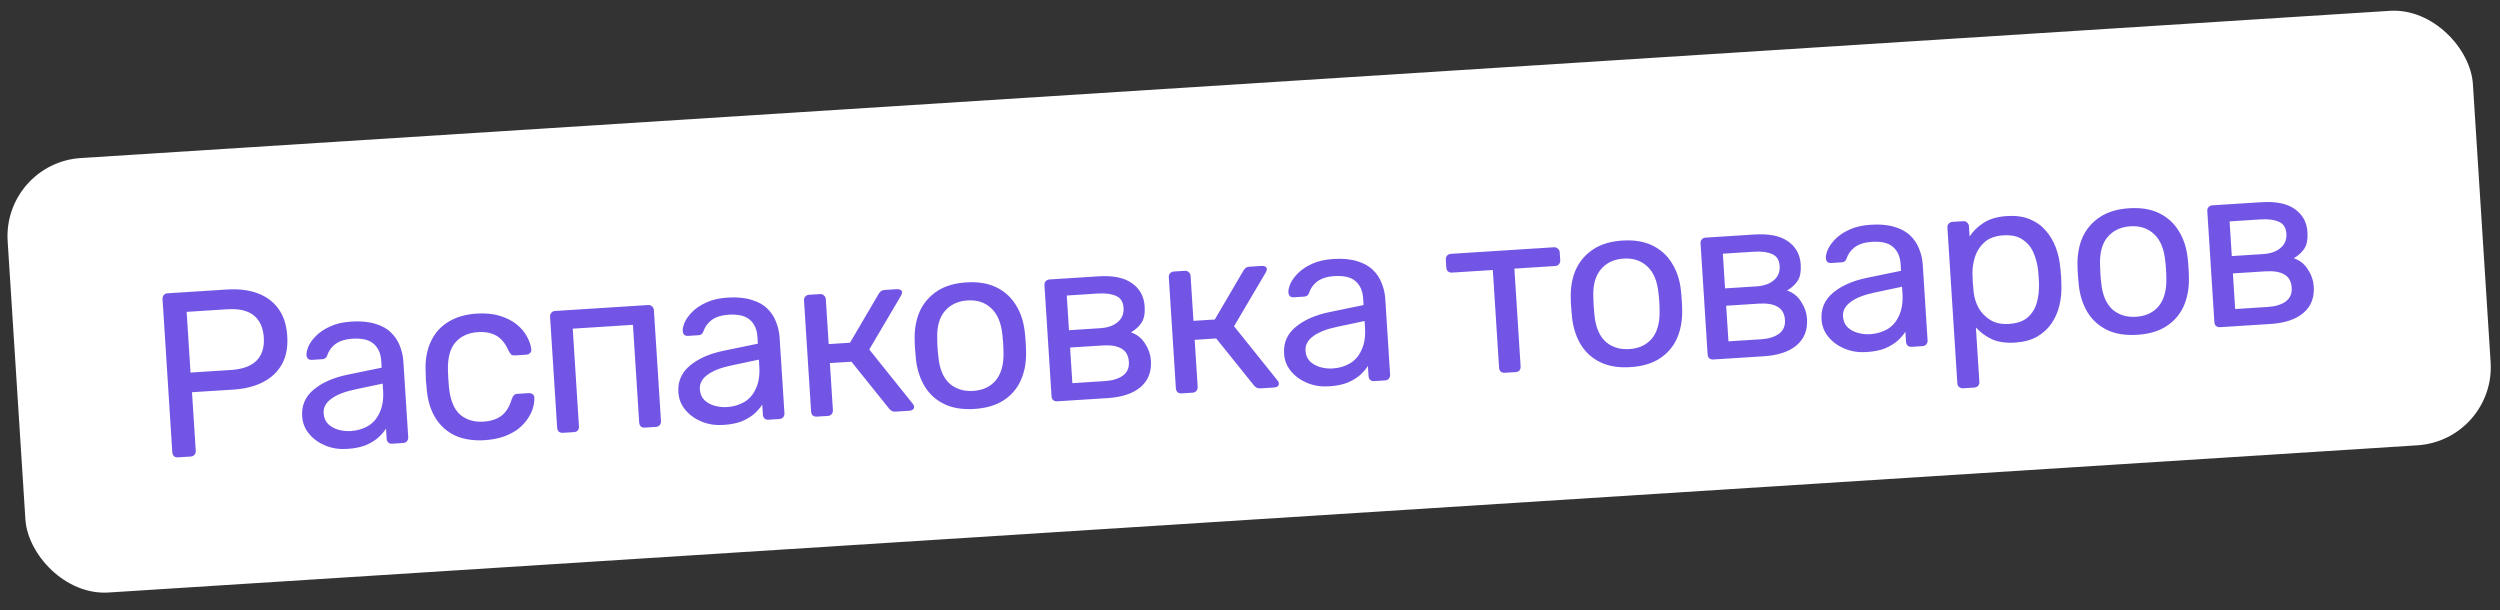
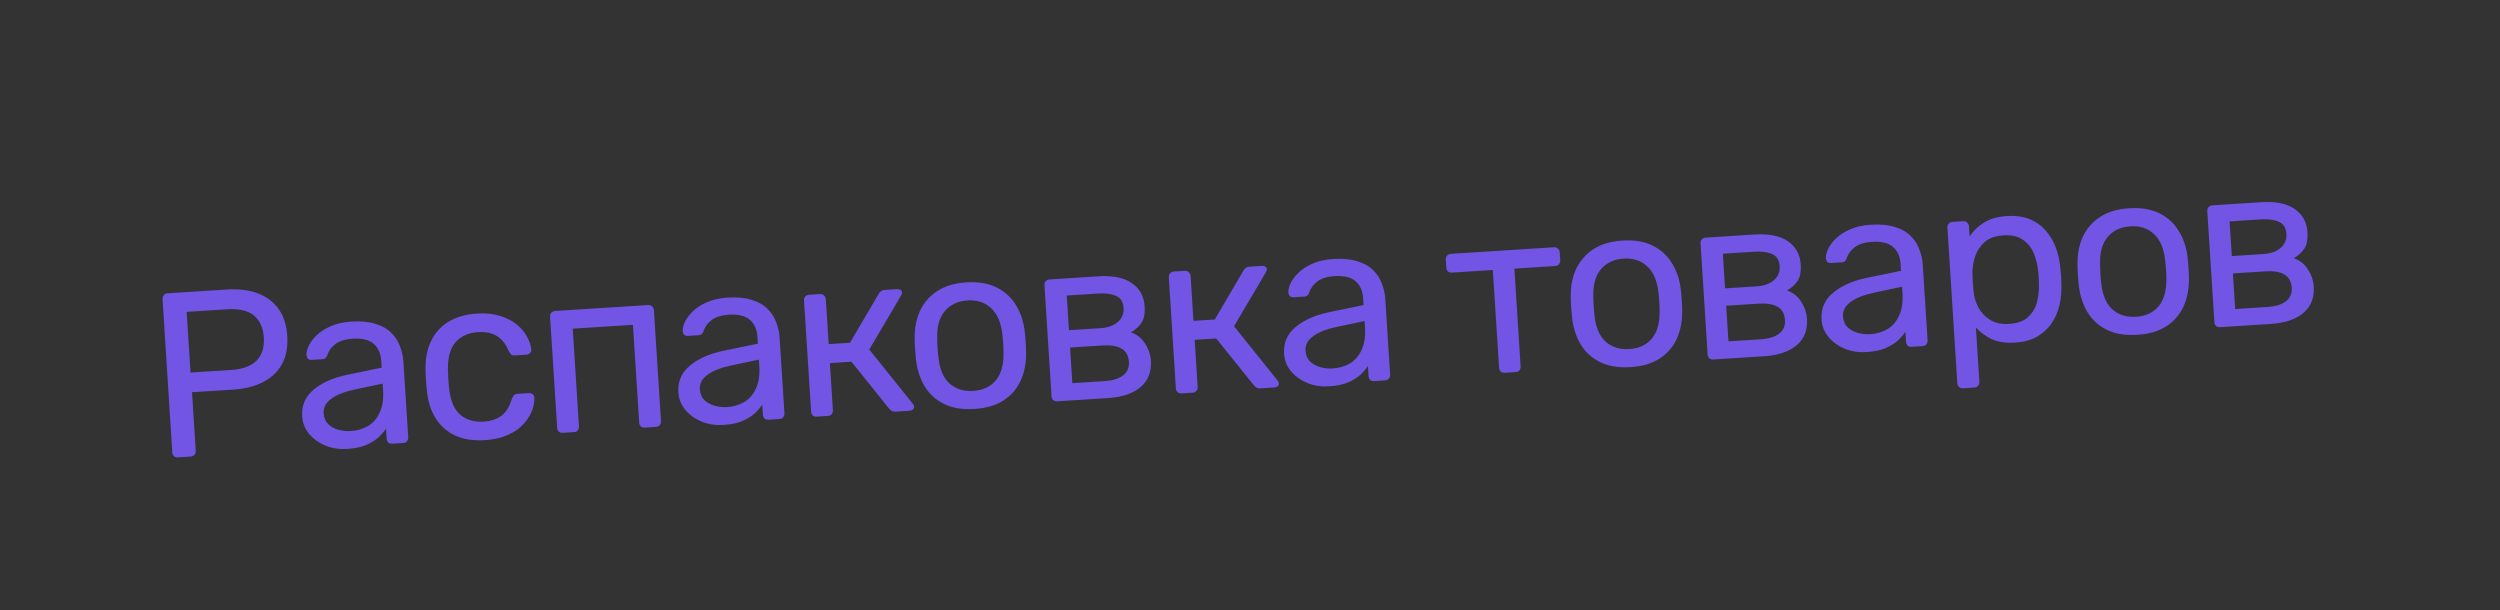
<svg xmlns="http://www.w3.org/2000/svg" width="86" height="21" viewBox="0 0 86 21" fill="none">
  <rect x="0" y="0" width="86" height="21" fill="#333333" stroke="none" />
-   <rect x="0.092" y="5.608" width="84.976" height="14.976" rx="2.693" transform="rotate(-3.648 0.092 5.608)" fill="white" />
  <path d="M6.125 15.733C6.066 15.737 6.019 15.723 5.984 15.693C5.95 15.658 5.931 15.613 5.927 15.559L5.592 10.295C5.588 10.236 5.601 10.189 5.631 10.155C5.661 10.115 5.706 10.093 5.765 10.089L7.813 9.959C8.21 9.934 8.558 9.976 8.857 10.087C9.161 10.197 9.401 10.376 9.579 10.623C9.757 10.866 9.857 11.178 9.882 11.559C9.906 11.941 9.846 12.263 9.7 12.526C9.555 12.789 9.339 12.994 9.052 13.142C8.77 13.29 8.43 13.376 8.032 13.402L6.605 13.492L6.734 15.508C6.737 15.562 6.721 15.609 6.686 15.649C6.656 15.683 6.611 15.702 6.552 15.706L6.125 15.733ZM6.554 12.816L7.949 12.727C8.346 12.701 8.639 12.594 8.827 12.404C9.014 12.214 9.097 11.949 9.075 11.611C9.054 11.277 8.941 11.026 8.736 10.855C8.531 10.685 8.224 10.613 7.815 10.639L6.421 10.728L6.554 12.816ZM11.939 15.443C11.671 15.46 11.423 15.422 11.195 15.329C10.968 15.235 10.781 15.101 10.636 14.927C10.489 14.753 10.409 14.55 10.394 14.319C10.371 13.948 10.502 13.643 10.789 13.404C11.076 13.164 11.459 12.994 11.939 12.893L13.129 12.648L13.114 12.414C13.098 12.156 13.01 11.959 12.85 11.823C12.695 11.688 12.452 11.63 12.118 11.652C11.877 11.667 11.684 11.728 11.539 11.834C11.4 11.94 11.306 12.07 11.257 12.225C11.229 12.307 11.175 12.351 11.095 12.356L10.732 12.379C10.673 12.383 10.626 12.37 10.592 12.34C10.563 12.304 10.546 12.262 10.543 12.213C10.538 12.133 10.562 12.031 10.613 11.909C10.67 11.787 10.759 11.665 10.881 11.544C11.003 11.423 11.161 11.319 11.355 11.231C11.554 11.137 11.799 11.081 12.089 11.062C12.412 11.042 12.686 11.068 12.912 11.14C13.137 11.206 13.316 11.305 13.448 11.437C13.586 11.569 13.688 11.722 13.753 11.895C13.823 12.069 13.864 12.247 13.876 12.43L14.043 15.042C14.046 15.096 14.03 15.143 13.995 15.183C13.965 15.217 13.923 15.236 13.869 15.239L13.498 15.263C13.439 15.267 13.392 15.253 13.358 15.223C13.323 15.188 13.304 15.143 13.301 15.089L13.279 14.743C13.215 14.844 13.127 14.947 13.015 15.051C12.903 15.15 12.76 15.237 12.587 15.313C12.413 15.383 12.197 15.427 11.939 15.443ZM12.07 14.828C12.29 14.814 12.489 14.755 12.666 14.652C12.842 14.544 12.976 14.387 13.065 14.181C13.16 13.976 13.198 13.723 13.178 13.421L13.164 13.196L12.238 13.392C11.859 13.47 11.578 13.58 11.392 13.722C11.207 13.857 11.12 14.022 11.133 14.216C11.142 14.366 11.193 14.49 11.286 14.586C11.383 14.677 11.501 14.743 11.638 14.783C11.781 14.822 11.925 14.837 12.07 14.828ZM16.67 15.142C16.288 15.166 15.953 15.114 15.664 14.987C15.38 14.854 15.155 14.655 14.987 14.391C14.818 14.121 14.716 13.793 14.681 13.407C14.671 13.326 14.661 13.219 14.652 13.085C14.644 12.95 14.64 12.843 14.64 12.762C14.626 12.374 14.686 12.038 14.819 11.755C14.951 11.466 15.15 11.24 15.415 11.077C15.685 10.909 16.011 10.812 16.392 10.788C16.704 10.768 16.973 10.794 17.198 10.866C17.43 10.938 17.622 11.036 17.776 11.161C17.93 11.287 18.046 11.425 18.126 11.576C18.211 11.727 18.261 11.873 18.275 12.012C18.284 12.065 18.271 12.109 18.235 12.144C18.2 12.179 18.155 12.198 18.101 12.201L17.714 12.226C17.66 12.229 17.619 12.221 17.591 12.201C17.563 12.176 17.533 12.135 17.502 12.077C17.389 11.82 17.245 11.643 17.072 11.546C16.898 11.449 16.688 11.409 16.441 11.425C16.118 11.445 15.861 11.561 15.67 11.773C15.484 11.985 15.396 12.311 15.409 12.753C15.415 12.947 15.427 13.135 15.444 13.318C15.489 13.763 15.617 14.078 15.829 14.264C16.045 14.445 16.315 14.525 16.637 14.504C16.884 14.489 17.088 14.421 17.248 14.303C17.407 14.185 17.527 13.992 17.607 13.722C17.63 13.661 17.655 13.619 17.68 13.596C17.705 13.567 17.745 13.551 17.799 13.548L18.186 13.523C18.239 13.52 18.286 13.533 18.326 13.563C18.365 13.593 18.384 13.635 18.382 13.689C18.384 13.802 18.367 13.919 18.332 14.04C18.296 14.161 18.234 14.286 18.145 14.416C18.061 14.54 17.953 14.655 17.819 14.761C17.685 14.861 17.521 14.947 17.326 15.019C17.136 15.085 16.917 15.126 16.67 15.142ZM19.363 14.889C19.31 14.892 19.263 14.879 19.223 14.849C19.189 14.814 19.17 14.769 19.166 14.715L18.922 10.894C18.919 10.84 18.933 10.796 18.963 10.762C18.998 10.722 19.042 10.7 19.096 10.697L22.297 10.493C22.351 10.489 22.395 10.505 22.429 10.541C22.469 10.571 22.491 10.613 22.494 10.666L22.738 14.488C22.741 14.541 22.725 14.588 22.69 14.628C22.66 14.663 22.618 14.681 22.564 14.685L22.177 14.71C22.123 14.713 22.079 14.7 22.045 14.669C22.01 14.634 21.991 14.589 21.988 14.536L21.773 11.174L19.702 11.306L19.916 14.668C19.919 14.721 19.906 14.768 19.876 14.808C19.846 14.842 19.804 14.861 19.75 14.864L19.363 14.889ZM24.881 14.618C24.613 14.635 24.365 14.597 24.137 14.504C23.91 14.41 23.724 14.276 23.578 14.102C23.431 13.928 23.351 13.726 23.336 13.494C23.313 13.123 23.444 12.818 23.731 12.579C24.018 12.339 24.401 12.169 24.881 12.068L26.071 11.822L26.056 11.589C26.04 11.331 25.952 11.134 25.792 10.998C25.638 10.863 25.394 10.805 25.061 10.826C24.819 10.842 24.626 10.903 24.481 11.009C24.342 11.115 24.248 11.245 24.198 11.399C24.171 11.482 24.118 11.526 24.037 11.531L23.674 11.554C23.615 11.558 23.568 11.545 23.534 11.515C23.505 11.479 23.489 11.437 23.485 11.388C23.48 11.308 23.504 11.206 23.555 11.084C23.612 10.962 23.701 10.84 23.823 10.719C23.945 10.598 24.103 10.494 24.297 10.406C24.496 10.312 24.741 10.256 25.031 10.237C25.354 10.217 25.628 10.243 25.854 10.315C26.079 10.381 26.258 10.48 26.391 10.612C26.529 10.744 26.63 10.896 26.695 11.07C26.765 11.244 26.806 11.422 26.818 11.605L26.985 14.217C26.988 14.271 26.972 14.318 26.937 14.358C26.907 14.392 26.865 14.411 26.811 14.414L26.44 14.438C26.381 14.442 26.334 14.428 26.3 14.398C26.265 14.363 26.246 14.318 26.243 14.264L26.221 13.918C26.157 14.019 26.069 14.121 25.957 14.226C25.845 14.325 25.702 14.412 25.529 14.488C25.355 14.558 25.139 14.602 24.881 14.618ZM25.012 14.003C25.232 13.989 25.431 13.93 25.608 13.827C25.785 13.719 25.918 13.562 26.007 13.357C26.102 13.151 26.14 12.897 26.12 12.596L26.106 12.371L25.18 12.567C24.801 12.645 24.52 12.755 24.334 12.896C24.149 13.032 24.062 13.197 24.075 13.391C24.084 13.541 24.135 13.665 24.228 13.761C24.325 13.852 24.443 13.918 24.58 13.957C24.723 13.997 24.867 14.012 25.012 14.003ZM28.099 14.332C28.045 14.335 27.999 14.322 27.959 14.293C27.924 14.257 27.905 14.212 27.902 14.159L27.658 10.337C27.655 10.283 27.668 10.239 27.698 10.205C27.733 10.165 27.778 10.143 27.832 10.14L28.211 10.116C28.264 10.112 28.309 10.128 28.343 10.164C28.383 10.194 28.404 10.236 28.408 10.289L28.507 11.837L29.24 11.79L30.226 10.109C30.25 10.069 30.278 10.038 30.309 10.014C30.34 9.991 30.382 9.977 30.436 9.974L30.855 9.947C30.903 9.944 30.944 9.952 30.978 9.972C31.012 9.991 31.03 10.022 31.033 10.065C31.033 10.076 31.029 10.092 31.02 10.115C31.015 10.131 31.008 10.148 30.998 10.165L29.903 12.023L31.398 13.887C31.427 13.918 31.442 13.952 31.445 13.989C31.447 14.032 31.433 14.066 31.402 14.089C31.377 14.112 31.34 14.126 31.292 14.129L30.8 14.16C30.751 14.163 30.71 14.155 30.677 14.135C30.643 14.116 30.612 14.088 30.582 14.052L29.29 12.443L28.548 12.49L28.652 14.111C28.655 14.164 28.639 14.211 28.604 14.251C28.574 14.286 28.532 14.305 28.478 14.308L28.099 14.332ZM33.52 14.068C33.111 14.094 32.765 14.037 32.481 13.899C32.197 13.761 31.973 13.559 31.811 13.294C31.648 13.024 31.547 12.712 31.508 12.358C31.497 12.267 31.487 12.152 31.478 12.012C31.469 11.867 31.464 11.751 31.464 11.665C31.457 11.304 31.518 10.982 31.645 10.698C31.778 10.414 31.977 10.186 32.241 10.013C32.505 9.839 32.839 9.74 33.242 9.714C33.645 9.688 33.989 9.745 34.273 9.883C34.557 10.021 34.78 10.223 34.943 10.488C35.111 10.752 35.214 11.064 35.253 11.423C35.264 11.509 35.274 11.624 35.283 11.77C35.292 11.909 35.297 12.025 35.297 12.117C35.304 12.472 35.244 12.795 35.116 13.083C34.989 13.367 34.793 13.595 34.529 13.768C34.264 13.942 33.928 14.041 33.52 14.068ZM33.48 13.447C33.813 13.425 34.073 13.304 34.258 13.081C34.443 12.854 34.531 12.535 34.521 12.126C34.521 12.045 34.517 11.942 34.51 11.819C34.502 11.695 34.492 11.593 34.482 11.513C34.44 11.105 34.312 10.803 34.1 10.606C33.888 10.404 33.615 10.313 33.282 10.335C32.948 10.356 32.687 10.481 32.496 10.709C32.31 10.931 32.225 11.247 32.241 11.656C32.24 11.737 32.244 11.839 32.252 11.963C32.26 12.086 32.269 12.188 32.28 12.268C32.316 12.676 32.441 12.981 32.654 13.184C32.871 13.38 33.147 13.468 33.48 13.447ZM36.37 13.805C36.316 13.808 36.27 13.795 36.23 13.765C36.195 13.73 36.176 13.685 36.173 13.631L35.929 9.81C35.926 9.756 35.939 9.712 35.969 9.678C36.005 9.638 36.049 9.616 36.103 9.613L37.78 9.506C38.285 9.473 38.67 9.551 38.936 9.74C39.207 9.927 39.354 10.193 39.376 10.537C39.391 10.779 39.357 10.965 39.273 11.094C39.19 11.224 39.068 11.337 38.906 11.433C39.116 11.506 39.278 11.636 39.393 11.823C39.512 12.005 39.578 12.197 39.592 12.401C39.616 12.788 39.498 13.093 39.237 13.315C38.976 13.536 38.601 13.663 38.112 13.694L36.37 13.805ZM36.889 13.181L38.01 13.109C38.267 13.093 38.471 13.031 38.621 12.925C38.776 12.812 38.847 12.654 38.834 12.45C38.82 12.235 38.737 12.084 38.586 11.996C38.434 11.903 38.216 11.866 37.931 11.884L36.811 11.955L36.889 13.181ZM36.773 11.359L37.845 11.29C38.103 11.274 38.304 11.205 38.447 11.082C38.596 10.959 38.663 10.796 38.65 10.591C38.637 10.382 38.55 10.245 38.389 10.179C38.234 10.108 38.027 10.081 37.769 10.097L36.697 10.166L36.773 11.359ZM40.647 13.532C40.594 13.536 40.547 13.522 40.507 13.492C40.473 13.457 40.454 13.412 40.45 13.358L40.207 9.537C40.203 9.483 40.217 9.439 40.247 9.405C40.282 9.365 40.326 9.343 40.38 9.34L40.759 9.316C40.813 9.312 40.857 9.328 40.892 9.364C40.931 9.394 40.953 9.436 40.956 9.489L41.055 11.037L41.789 10.991L42.774 9.309C42.799 9.269 42.826 9.238 42.857 9.214C42.888 9.191 42.931 9.177 42.984 9.174L43.403 9.147C43.452 9.144 43.493 9.152 43.526 9.172C43.56 9.191 43.578 9.222 43.581 9.265C43.582 9.276 43.577 9.293 43.568 9.315C43.564 9.331 43.556 9.348 43.547 9.365L42.451 11.223L43.946 13.087C43.975 13.118 43.991 13.152 43.993 13.189C43.996 13.232 43.982 13.266 43.951 13.289C43.925 13.312 43.888 13.325 43.84 13.329L43.348 13.36C43.3 13.363 43.259 13.355 43.225 13.335C43.192 13.316 43.16 13.288 43.131 13.252L41.838 11.643L41.097 11.69L41.2 13.311C41.203 13.364 41.188 13.411 41.152 13.451C41.122 13.486 41.08 13.505 41.026 13.508L40.647 13.532ZM45.717 13.29C45.448 13.307 45.2 13.269 44.973 13.175C44.745 13.082 44.559 12.948 44.413 12.774C44.267 12.6 44.186 12.397 44.172 12.166C44.148 11.795 44.28 11.49 44.567 11.251C44.854 11.011 45.237 10.841 45.716 10.74L46.906 10.494L46.892 10.261C46.875 10.002 46.787 9.806 46.627 9.67C46.473 9.534 46.229 9.477 45.896 9.498C45.654 9.514 45.461 9.575 45.316 9.681C45.178 9.787 45.083 9.917 45.034 10.071C45.007 10.154 44.953 10.198 44.872 10.203L44.509 10.226C44.45 10.23 44.404 10.217 44.369 10.187C44.34 10.151 44.324 10.108 44.321 10.06C44.316 9.979 44.339 9.878 44.39 9.756C44.447 9.634 44.537 9.512 44.659 9.391C44.78 9.27 44.938 9.165 45.132 9.077C45.331 8.984 45.576 8.928 45.866 8.909C46.189 8.889 46.463 8.914 46.689 8.986C46.914 9.053 47.093 9.152 47.226 9.284C47.364 9.415 47.465 9.568 47.53 9.742C47.601 9.916 47.642 10.094 47.653 10.277L47.82 12.889C47.823 12.943 47.807 12.989 47.772 13.029C47.742 13.064 47.7 13.083 47.646 13.086L47.276 13.11C47.216 13.113 47.17 13.1 47.135 13.07C47.101 13.034 47.082 12.99 47.078 12.936L47.056 12.589C46.992 12.691 46.904 12.793 46.792 12.898C46.68 12.996 46.537 13.084 46.364 13.16C46.19 13.23 45.975 13.274 45.717 13.29ZM45.847 12.675C46.068 12.661 46.266 12.602 46.443 12.499C46.62 12.39 46.753 12.234 46.842 12.028C46.937 11.822 46.975 11.569 46.956 11.268L46.941 11.043L46.015 11.239C45.637 11.317 45.355 11.427 45.17 11.568C44.984 11.704 44.898 11.869 44.91 12.062C44.919 12.213 44.97 12.336 45.063 12.433C45.16 12.524 45.278 12.589 45.415 12.629C45.558 12.669 45.702 12.684 45.847 12.675ZM51.765 12.823C51.711 12.827 51.665 12.814 51.625 12.784C51.59 12.748 51.571 12.704 51.568 12.65L51.353 9.288L49.951 9.377C49.897 9.381 49.85 9.368 49.81 9.338C49.776 9.302 49.757 9.258 49.753 9.204L49.736 8.93C49.733 8.876 49.746 8.832 49.776 8.798C49.811 8.758 49.856 8.736 49.91 8.732L53.457 8.506C53.511 8.503 53.555 8.519 53.589 8.554C53.629 8.584 53.651 8.626 53.654 8.68L53.672 8.954C53.675 9.008 53.659 9.055 53.624 9.095C53.594 9.129 53.552 9.148 53.498 9.151L52.095 9.241L52.309 12.602C52.313 12.656 52.3 12.703 52.27 12.743C52.24 12.777 52.195 12.796 52.136 12.8L51.765 12.823ZM56.089 12.629C55.681 12.655 55.334 12.599 55.05 12.46C54.766 12.322 54.543 12.12 54.38 11.855C54.218 11.585 54.117 11.273 54.078 10.919C54.067 10.828 54.057 10.713 54.048 10.573C54.038 10.428 54.034 10.312 54.034 10.226C54.027 9.865 54.087 9.543 54.215 9.259C54.348 8.976 54.547 8.747 54.811 8.574C55.075 8.4 55.408 8.301 55.812 8.275C56.215 8.25 56.558 8.306 56.842 8.444C57.126 8.583 57.35 8.784 57.512 9.049C57.68 9.314 57.784 9.625 57.823 9.985C57.834 10.07 57.844 10.186 57.853 10.331C57.862 10.47 57.867 10.586 57.867 10.678C57.873 11.034 57.813 11.356 57.686 11.645C57.558 11.928 57.362 12.156 57.098 12.33C56.834 12.503 56.498 12.603 56.089 12.629ZM56.05 12.008C56.383 11.987 56.642 11.865 56.828 11.643C57.013 11.415 57.1 11.096 57.09 10.687C57.091 10.606 57.087 10.504 57.079 10.38C57.071 10.256 57.062 10.154 57.051 10.074C57.009 9.667 56.882 9.365 56.67 9.168C56.457 8.965 56.184 8.875 55.851 8.896C55.518 8.917 55.256 9.042 55.066 9.27C54.88 9.492 54.795 9.808 54.81 10.217C54.81 10.298 54.814 10.4 54.822 10.524C54.83 10.648 54.839 10.749 54.849 10.83C54.886 11.238 55.011 11.543 55.223 11.745C55.441 11.941 55.716 12.029 56.05 12.008ZM58.94 12.366C58.886 12.37 58.839 12.356 58.8 12.326C58.765 12.291 58.746 12.246 58.742 12.192L58.499 8.371C58.495 8.317 58.509 8.273 58.539 8.239C58.574 8.199 58.619 8.177 58.672 8.174L60.349 8.067C60.855 8.035 61.24 8.113 61.506 8.301C61.777 8.489 61.923 8.754 61.945 9.098C61.96 9.34 61.926 9.526 61.843 9.655C61.759 9.785 61.637 9.898 61.476 9.994C61.686 10.067 61.848 10.197 61.962 10.384C62.082 10.566 62.148 10.758 62.161 10.963C62.186 11.35 62.068 11.654 61.806 11.876C61.545 12.097 61.17 12.224 60.681 12.255L58.94 12.366ZM59.459 11.742L60.579 11.671C60.837 11.654 61.041 11.593 61.191 11.486C61.345 11.373 61.416 11.215 61.403 11.011C61.389 10.796 61.307 10.645 61.156 10.557C61.004 10.464 60.786 10.427 60.501 10.445L59.38 10.517L59.459 11.742ZM59.342 9.92L60.415 9.852C60.673 9.835 60.873 9.766 61.017 9.643C61.165 9.521 61.233 9.357 61.22 9.153C61.207 8.943 61.12 8.806 60.959 8.74C60.803 8.669 60.596 8.642 60.339 8.659L59.266 8.727L59.342 9.92ZM64.206 12.111C63.937 12.128 63.689 12.09 63.462 11.997C63.235 11.903 63.048 11.77 62.902 11.595C62.756 11.421 62.675 11.219 62.661 10.988C62.637 10.617 62.769 10.311 63.056 10.072C63.343 9.832 63.726 9.662 64.205 9.561L65.395 9.316L65.381 9.082C65.364 8.824 65.276 8.627 65.116 8.492C64.962 8.356 64.718 8.298 64.385 8.32C64.143 8.335 63.95 8.396 63.806 8.502C63.667 8.608 63.572 8.738 63.523 8.893C63.496 8.975 63.442 9.019 63.361 9.024L62.998 9.047C62.939 9.051 62.893 9.038 62.858 9.008C62.829 8.972 62.813 8.93 62.81 8.881C62.805 8.801 62.828 8.699 62.88 8.577C62.937 8.455 63.026 8.333 63.148 8.212C63.27 8.091 63.427 7.987 63.621 7.899C63.821 7.805 64.065 7.749 64.355 7.731C64.678 7.71 64.952 7.736 65.178 7.808C65.403 7.874 65.582 7.973 65.715 8.105C65.853 8.237 65.954 8.39 66.019 8.563C66.09 8.737 66.131 8.915 66.142 9.098L66.309 11.71C66.312 11.764 66.297 11.811 66.261 11.851C66.231 11.885 66.189 11.904 66.135 11.907L65.765 11.931C65.706 11.935 65.659 11.921 65.624 11.891C65.59 11.856 65.571 11.811 65.567 11.757L65.545 11.411C65.481 11.512 65.394 11.615 65.282 11.719C65.169 11.818 65.026 11.905 64.853 11.981C64.68 12.051 64.464 12.095 64.206 12.111ZM64.337 11.496C64.557 11.482 64.755 11.423 64.932 11.32C65.109 11.212 65.242 11.055 65.331 10.85C65.426 10.644 65.464 10.39 65.445 10.089L65.43 9.864L64.504 10.06C64.126 10.139 63.844 10.248 63.659 10.39C63.473 10.525 63.387 10.69 63.399 10.884C63.408 11.034 63.46 11.158 63.552 11.254C63.65 11.345 63.767 11.411 63.904 11.45C64.047 11.49 64.191 11.505 64.337 11.496ZM67.529 13.357C67.475 13.36 67.428 13.344 67.388 13.309C67.354 13.279 67.335 13.237 67.332 13.183L66.991 7.83C66.987 7.776 67.001 7.732 67.031 7.698C67.066 7.658 67.111 7.636 67.164 7.632L67.535 7.609C67.589 7.605 67.633 7.621 67.668 7.657C67.707 7.687 67.729 7.729 67.732 7.782L67.755 8.137C67.873 7.952 68.035 7.793 68.243 7.661C68.45 7.529 68.715 7.453 69.037 7.432C69.338 7.413 69.597 7.448 69.813 7.536C70.035 7.625 70.218 7.753 70.364 7.922C70.515 8.091 70.633 8.286 70.717 8.507C70.801 8.728 70.854 8.968 70.876 9.225C70.887 9.311 70.895 9.402 70.902 9.499C70.908 9.596 70.911 9.687 70.911 9.773C70.922 10.026 70.9 10.271 70.844 10.506C70.789 10.736 70.697 10.945 70.569 11.131C70.445 11.312 70.279 11.462 70.071 11.584C69.868 11.699 69.616 11.766 69.315 11.786C69.003 11.805 68.736 11.766 68.514 11.667C68.297 11.562 68.116 11.428 67.971 11.264L68.09 13.135C68.093 13.188 68.08 13.232 68.05 13.267C68.02 13.306 67.975 13.328 67.916 13.332L67.529 13.357ZM69.104 11.143C69.384 11.126 69.597 11.053 69.746 10.924C69.899 10.79 70.005 10.624 70.062 10.427C70.119 10.223 70.146 10.008 70.142 9.782C70.138 9.626 70.128 9.47 70.113 9.314C70.088 9.089 70.034 8.882 69.952 8.693C69.869 8.499 69.743 8.348 69.575 8.24C69.411 8.126 69.189 8.078 68.91 8.096C68.647 8.113 68.435 8.188 68.277 8.322C68.123 8.456 68.013 8.623 67.944 8.821C67.881 9.014 67.85 9.21 67.852 9.41C67.852 9.496 67.856 9.599 67.864 9.717C67.871 9.835 67.881 9.94 67.892 10.031C67.909 10.219 67.964 10.401 68.056 10.579C68.154 10.756 68.29 10.898 68.464 11.006C68.638 11.114 68.852 11.159 69.104 11.143ZM73.521 11.517C73.113 11.543 72.766 11.487 72.482 11.349C72.198 11.21 71.975 11.009 71.812 10.744C71.649 10.474 71.549 10.162 71.51 9.808C71.499 9.717 71.489 9.602 71.48 9.462C71.47 9.317 71.466 9.201 71.466 9.115C71.459 8.754 71.519 8.431 71.647 8.148C71.78 7.864 71.978 7.636 72.243 7.463C72.507 7.289 72.84 7.19 73.243 7.164C73.647 7.138 73.99 7.195 74.274 7.333C74.558 7.471 74.782 7.673 74.944 7.938C75.112 8.202 75.216 8.514 75.255 8.873C75.266 8.959 75.276 9.074 75.285 9.219C75.294 9.359 75.299 9.475 75.299 9.567C75.305 9.922 75.245 10.245 75.118 10.533C74.99 10.817 74.794 11.045 74.53 11.218C74.266 11.392 73.93 11.491 73.521 11.517ZM73.481 10.897C73.815 10.875 74.074 10.754 74.26 10.531C74.445 10.304 74.532 9.985 74.522 9.576C74.523 9.495 74.519 9.392 74.511 9.269C74.503 9.145 74.494 9.043 74.483 8.963C74.441 8.555 74.314 8.253 74.102 8.056C73.889 7.854 73.616 7.763 73.283 7.785C72.95 7.806 72.688 7.931 72.497 8.159C72.312 8.381 72.227 8.697 72.242 9.106C72.242 9.187 72.246 9.289 72.254 9.413C72.261 9.536 72.271 9.638 72.281 9.718C72.318 10.126 72.443 10.431 72.655 10.634C72.873 10.83 73.148 10.918 73.481 10.897ZM76.372 11.255C76.318 11.258 76.271 11.245 76.231 11.215C76.197 11.18 76.178 11.135 76.174 11.081L75.931 7.26C75.927 7.206 75.941 7.162 75.971 7.128C76.006 7.088 76.051 7.066 76.104 7.063L77.781 6.956C78.287 6.923 78.672 7.001 78.938 7.19C79.209 7.377 79.355 7.643 79.377 7.987C79.392 8.229 79.358 8.415 79.275 8.544C79.191 8.674 79.069 8.787 78.908 8.883C79.118 8.956 79.28 9.086 79.394 9.273C79.514 9.454 79.58 9.647 79.593 9.851C79.618 10.238 79.499 10.543 79.238 10.764C78.977 10.986 78.602 11.113 78.113 11.144L76.372 11.255ZM76.89 10.631L78.011 10.559C78.269 10.543 78.473 10.481 78.623 10.375C78.777 10.262 78.848 10.104 78.835 9.9C78.821 9.685 78.739 9.533 78.588 9.446C78.436 9.353 78.218 9.316 77.933 9.334L76.812 9.405L76.89 10.631ZM76.774 8.809L77.847 8.74C78.105 8.724 78.305 8.655 78.448 8.532C78.597 8.409 78.665 8.246 78.652 8.041C78.638 7.832 78.552 7.694 78.391 7.629C78.235 7.558 78.028 7.531 77.77 7.547L76.698 7.616L76.774 8.809Z" fill="#7255E5" />
</svg>